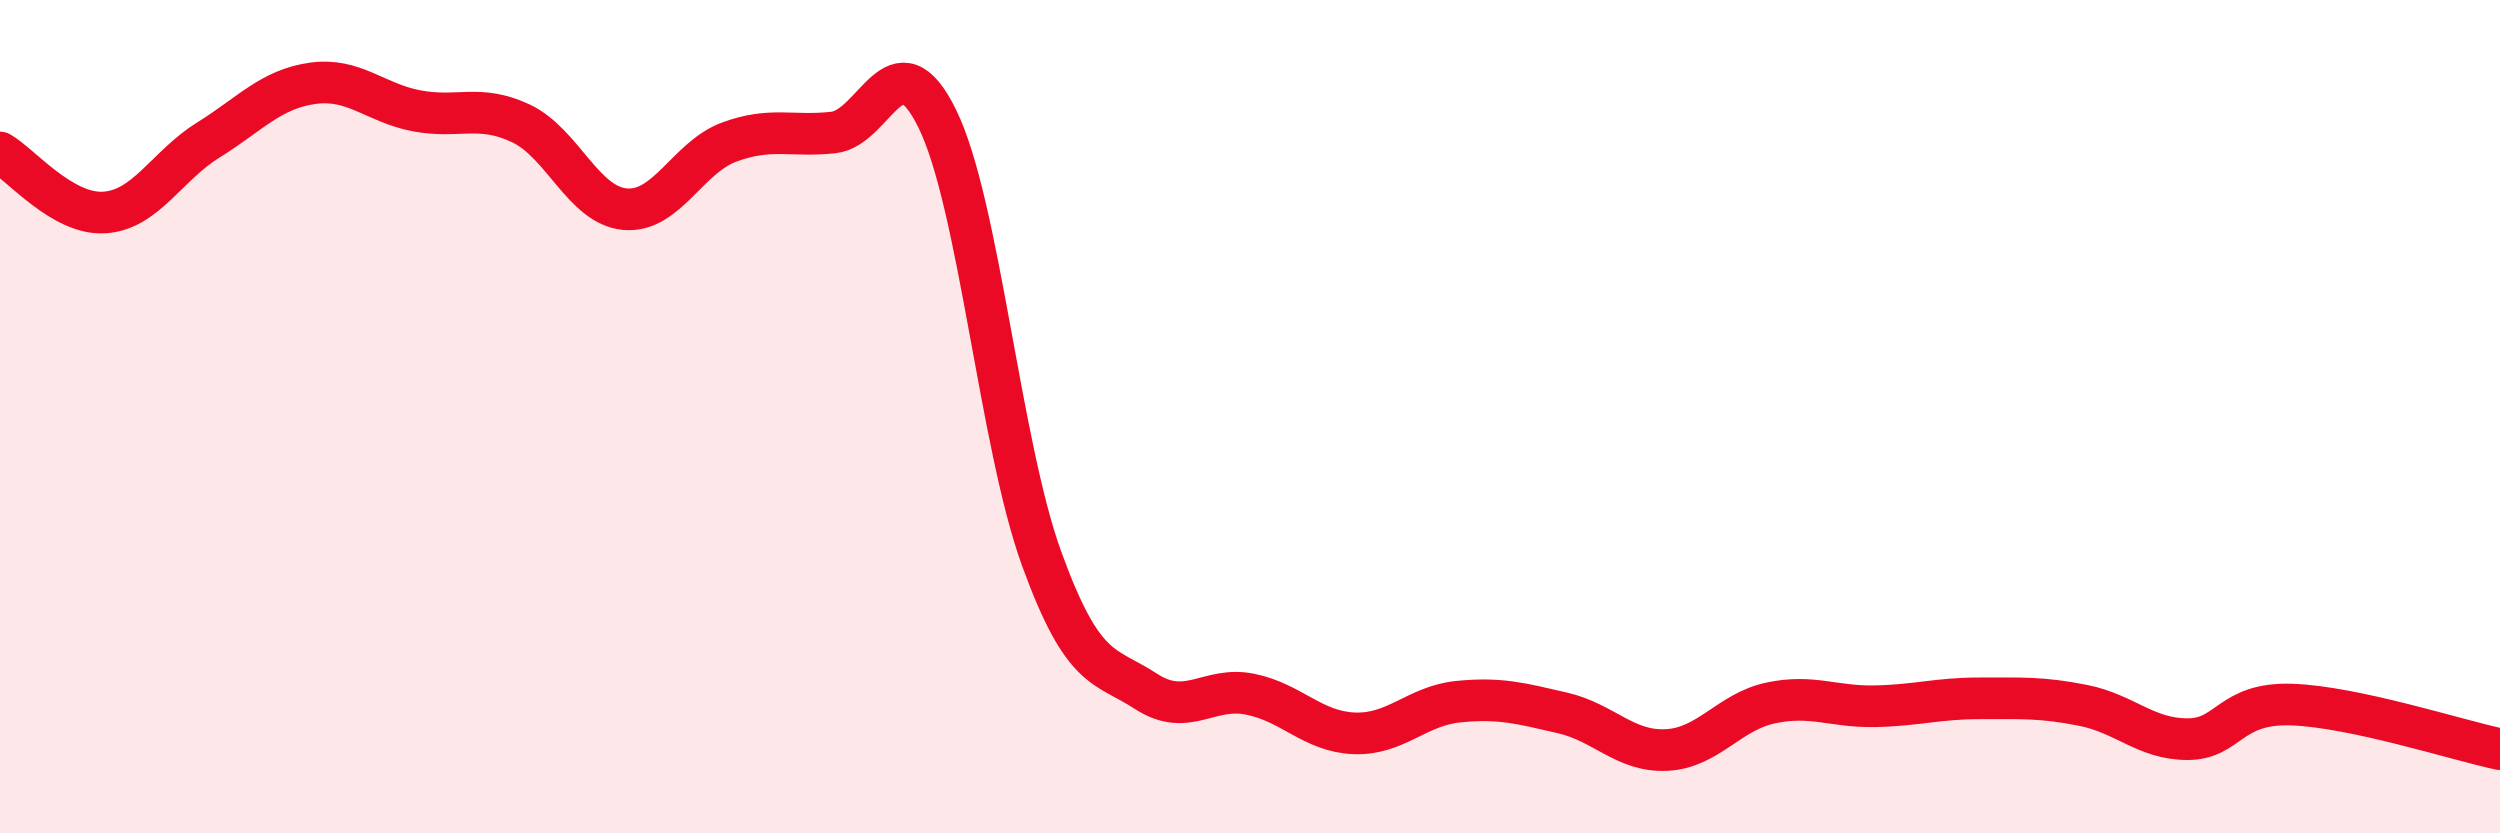
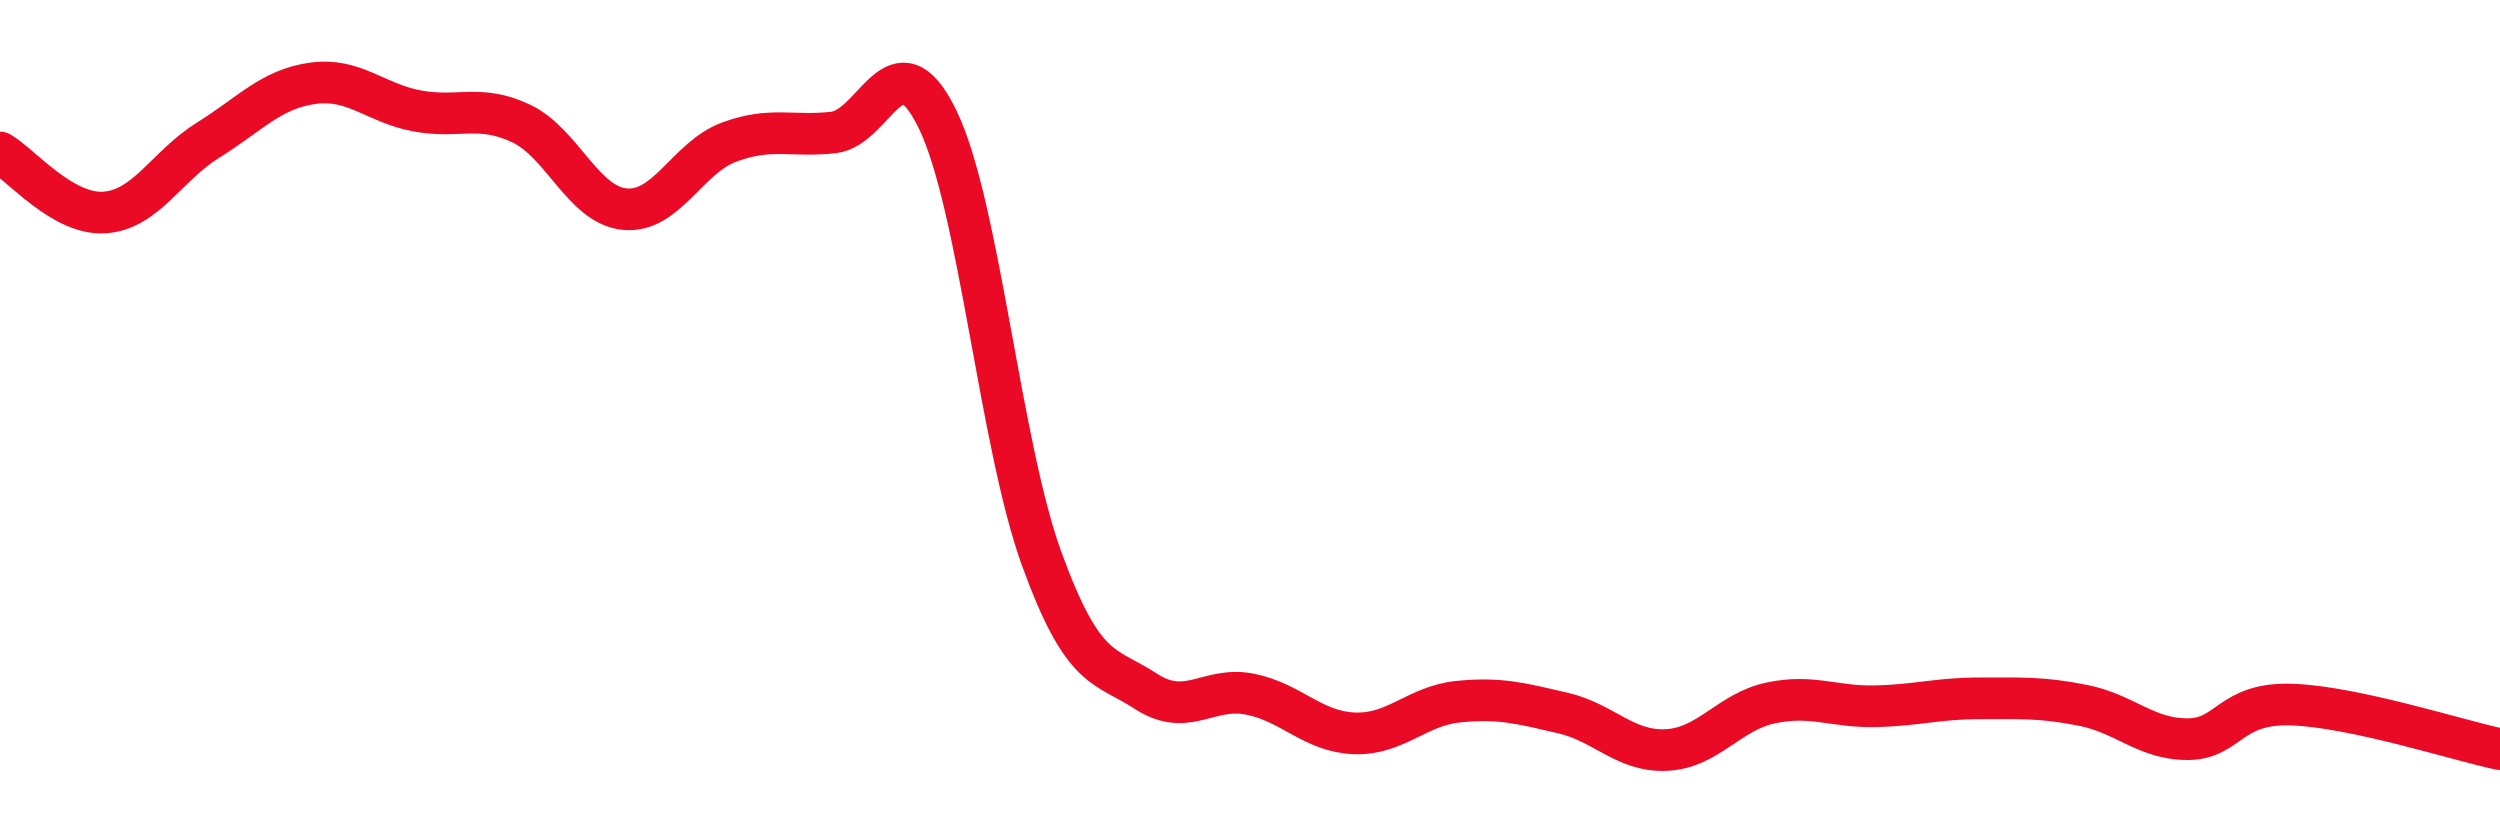
<svg xmlns="http://www.w3.org/2000/svg" width="60" height="20" viewBox="0 0 60 20">
-   <path d="M 0,3.66 C 0.5,3.95 1.5,5.16 2.5,5.1 C 3.5,5.04 4,3.98 5,3.36 C 6,2.74 6.5,2.14 7.5,2 C 8.5,1.86 9,2.47 10,2.66 C 11,2.85 11.5,2.49 12.5,2.96 C 13.5,3.43 14,4.93 15,5.02 C 16,5.11 16.5,3.78 17.5,3.41 C 18.5,3.04 19,3.29 20,3.18 C 21,3.07 21.5,0.81 22.5,2.86 C 23.5,4.91 24,10.66 25,13.41 C 26,16.16 26.5,15.94 27.5,16.59 C 28.5,17.24 29,16.46 30,16.66 C 31,16.86 31.5,17.56 32.5,17.6 C 33.5,17.64 34,16.94 35,16.84 C 36,16.74 36.5,16.88 37.5,17.11 C 38.5,17.34 39,18.05 40,18 C 41,17.95 41.5,17.08 42.5,16.87 C 43.5,16.66 44,16.97 45,16.95 C 46,16.93 46.5,16.76 47.5,16.76 C 48.5,16.76 49,16.73 50,16.93 C 51,17.13 51.5,17.74 52.5,17.74 C 53.5,17.74 53.5,16.86 55,16.91 C 56.5,16.96 59,17.77 60,17.98L60 20L0 20Z" fill="#EB0A25" opacity="0.1" stroke-linecap="round" stroke-linejoin="round" />
  <path d="M 0,3.66 C 0.5,3.95 1.5,5.16 2.5,5.1 C 3.5,5.04 4,3.98 5,3.36 C 6,2.74 6.5,2.14 7.5,2 C 8.5,1.86 9,2.47 10,2.66 C 11,2.85 11.5,2.49 12.5,2.96 C 13.5,3.43 14,4.93 15,5.02 C 16,5.11 16.5,3.78 17.5,3.41 C 18.5,3.04 19,3.29 20,3.18 C 21,3.07 21.5,0.81 22.5,2.86 C 23.5,4.91 24,10.66 25,13.41 C 26,16.16 26.5,15.94 27.5,16.59 C 28.5,17.24 29,16.46 30,16.66 C 31,16.86 31.5,17.56 32.5,17.6 C 33.5,17.64 34,16.94 35,16.84 C 36,16.74 36.5,16.88 37.5,17.11 C 38.5,17.34 39,18.05 40,18 C 41,17.95 41.5,17.08 42.5,16.87 C 43.5,16.66 44,16.97 45,16.95 C 46,16.93 46.5,16.76 47.5,16.76 C 48.5,16.76 49,16.73 50,16.93 C 51,17.13 51.5,17.74 52.5,17.74 C 53.5,17.74 53.5,16.86 55,16.91 C 56.5,16.96 59,17.77 60,17.98" stroke="#EB0A25" stroke-width="1" fill="none" stroke-linecap="round" stroke-linejoin="round" />
</svg>